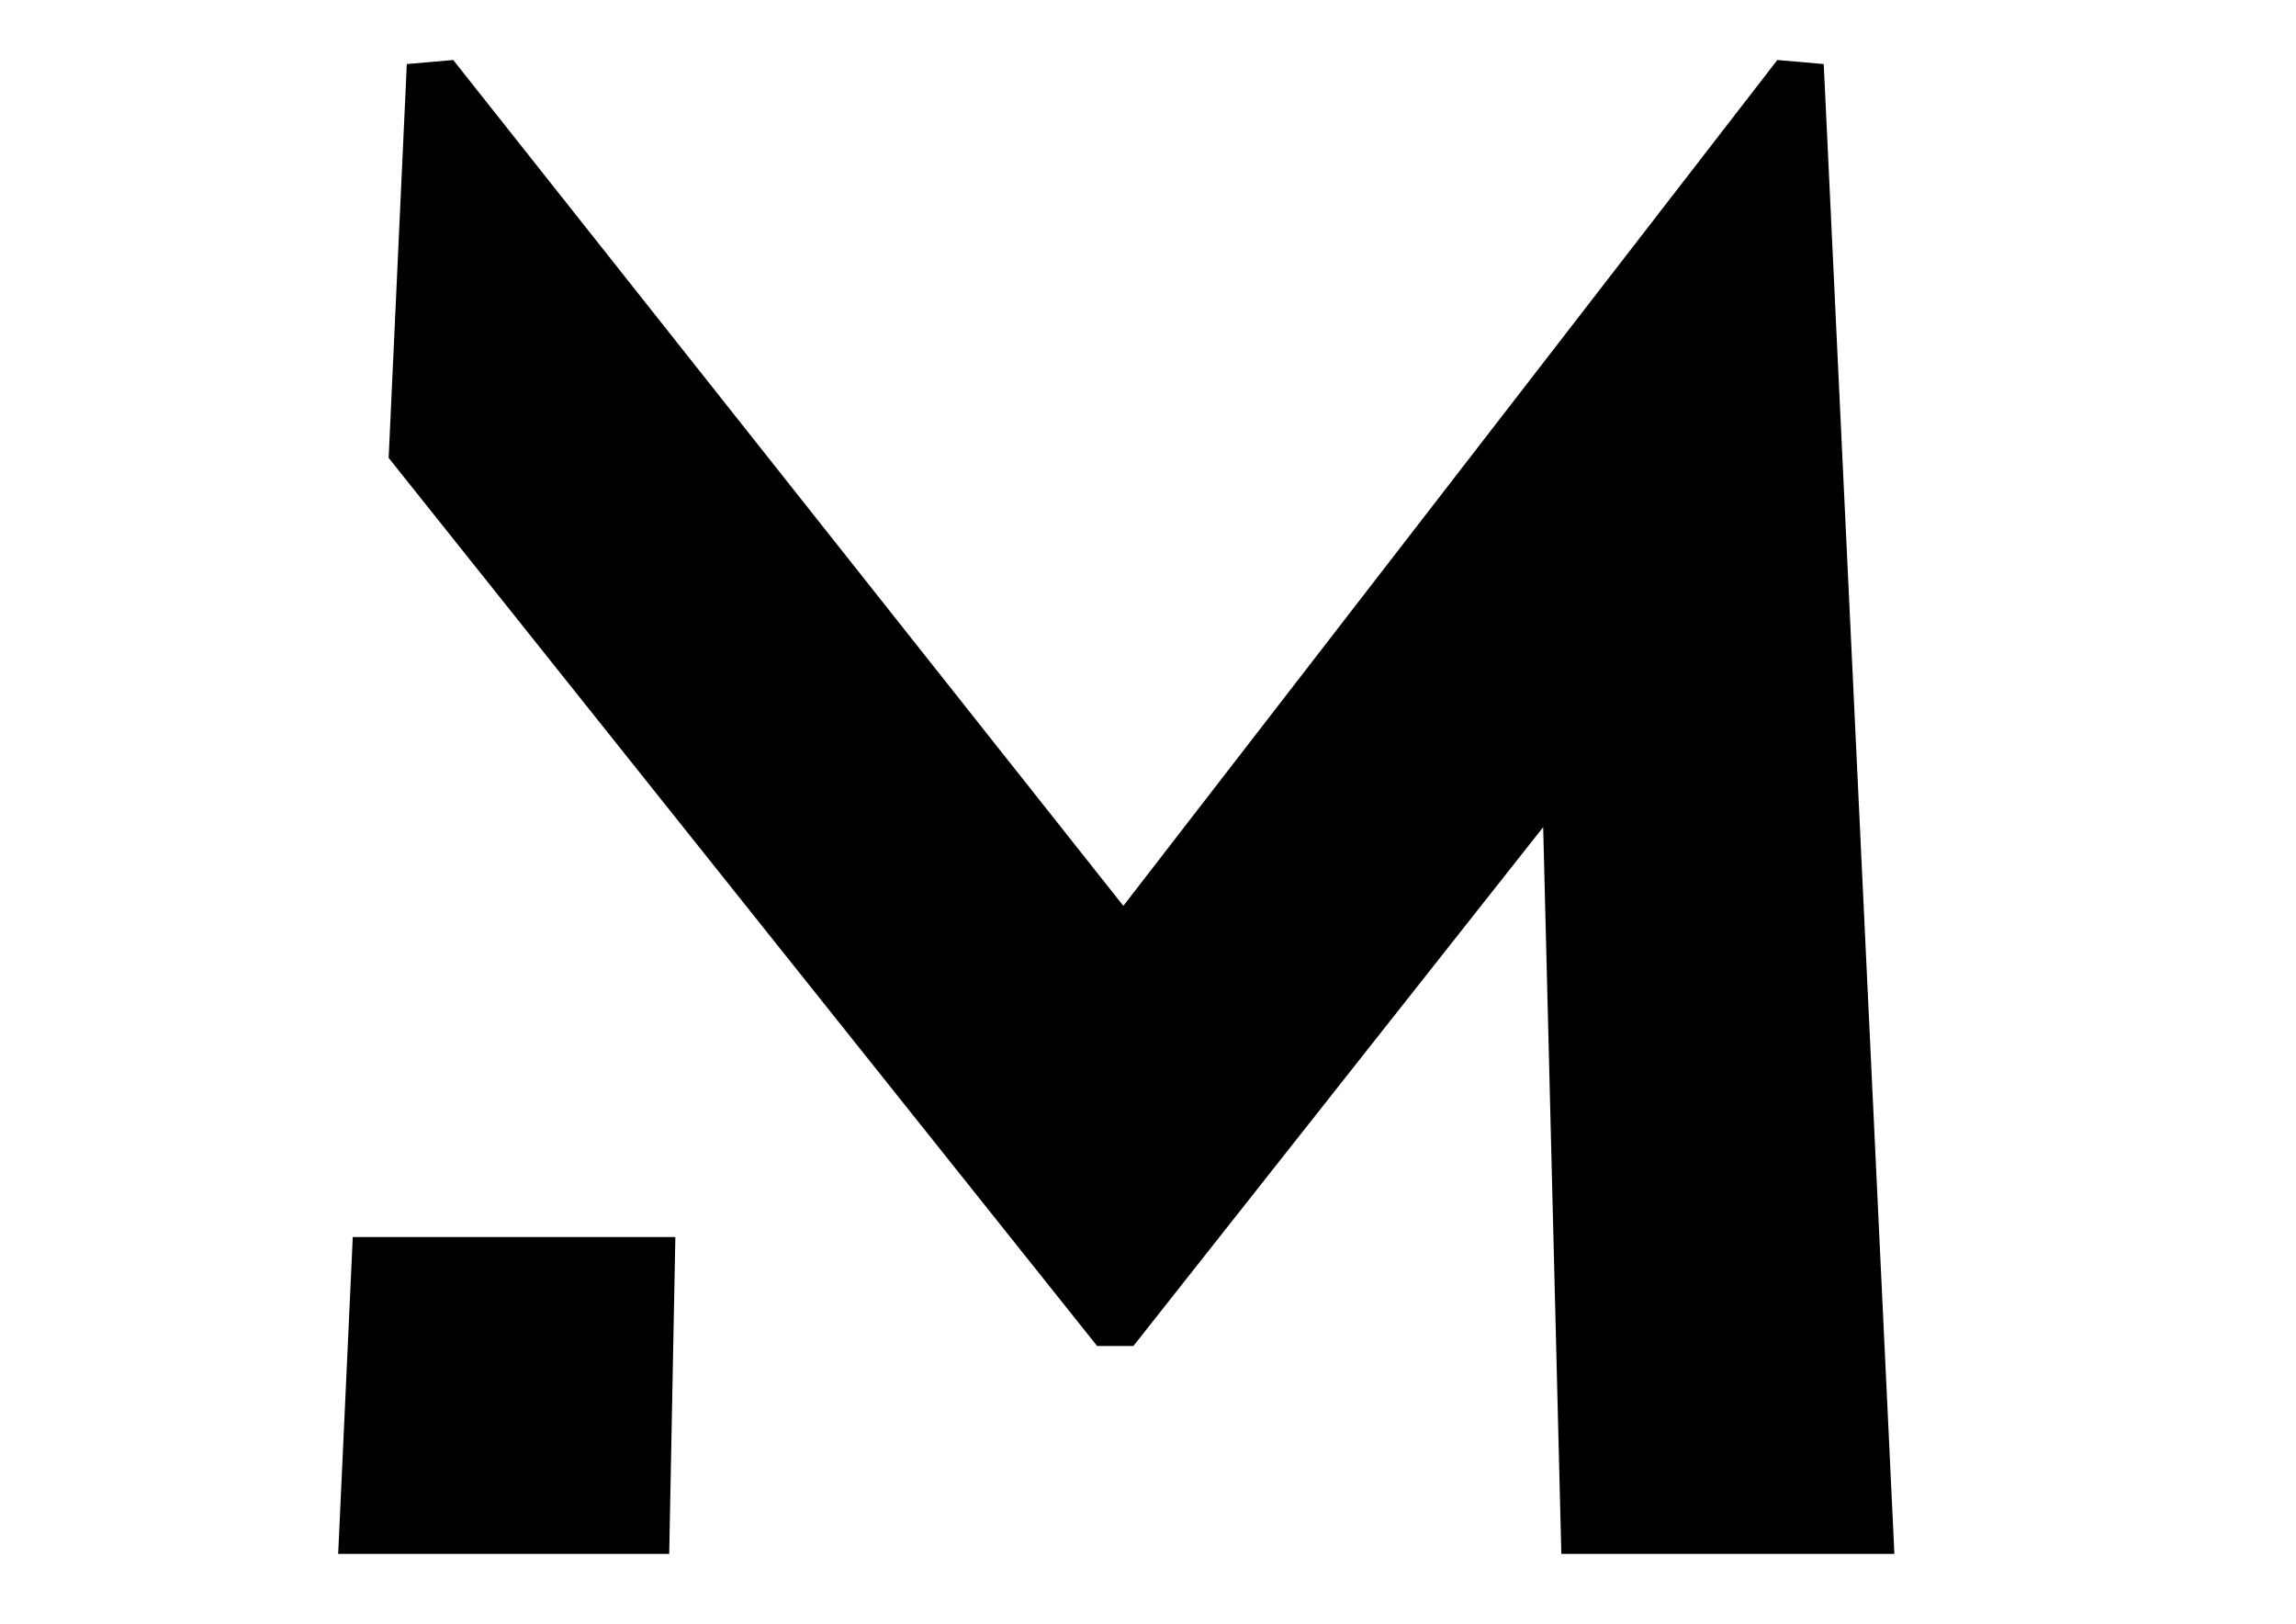
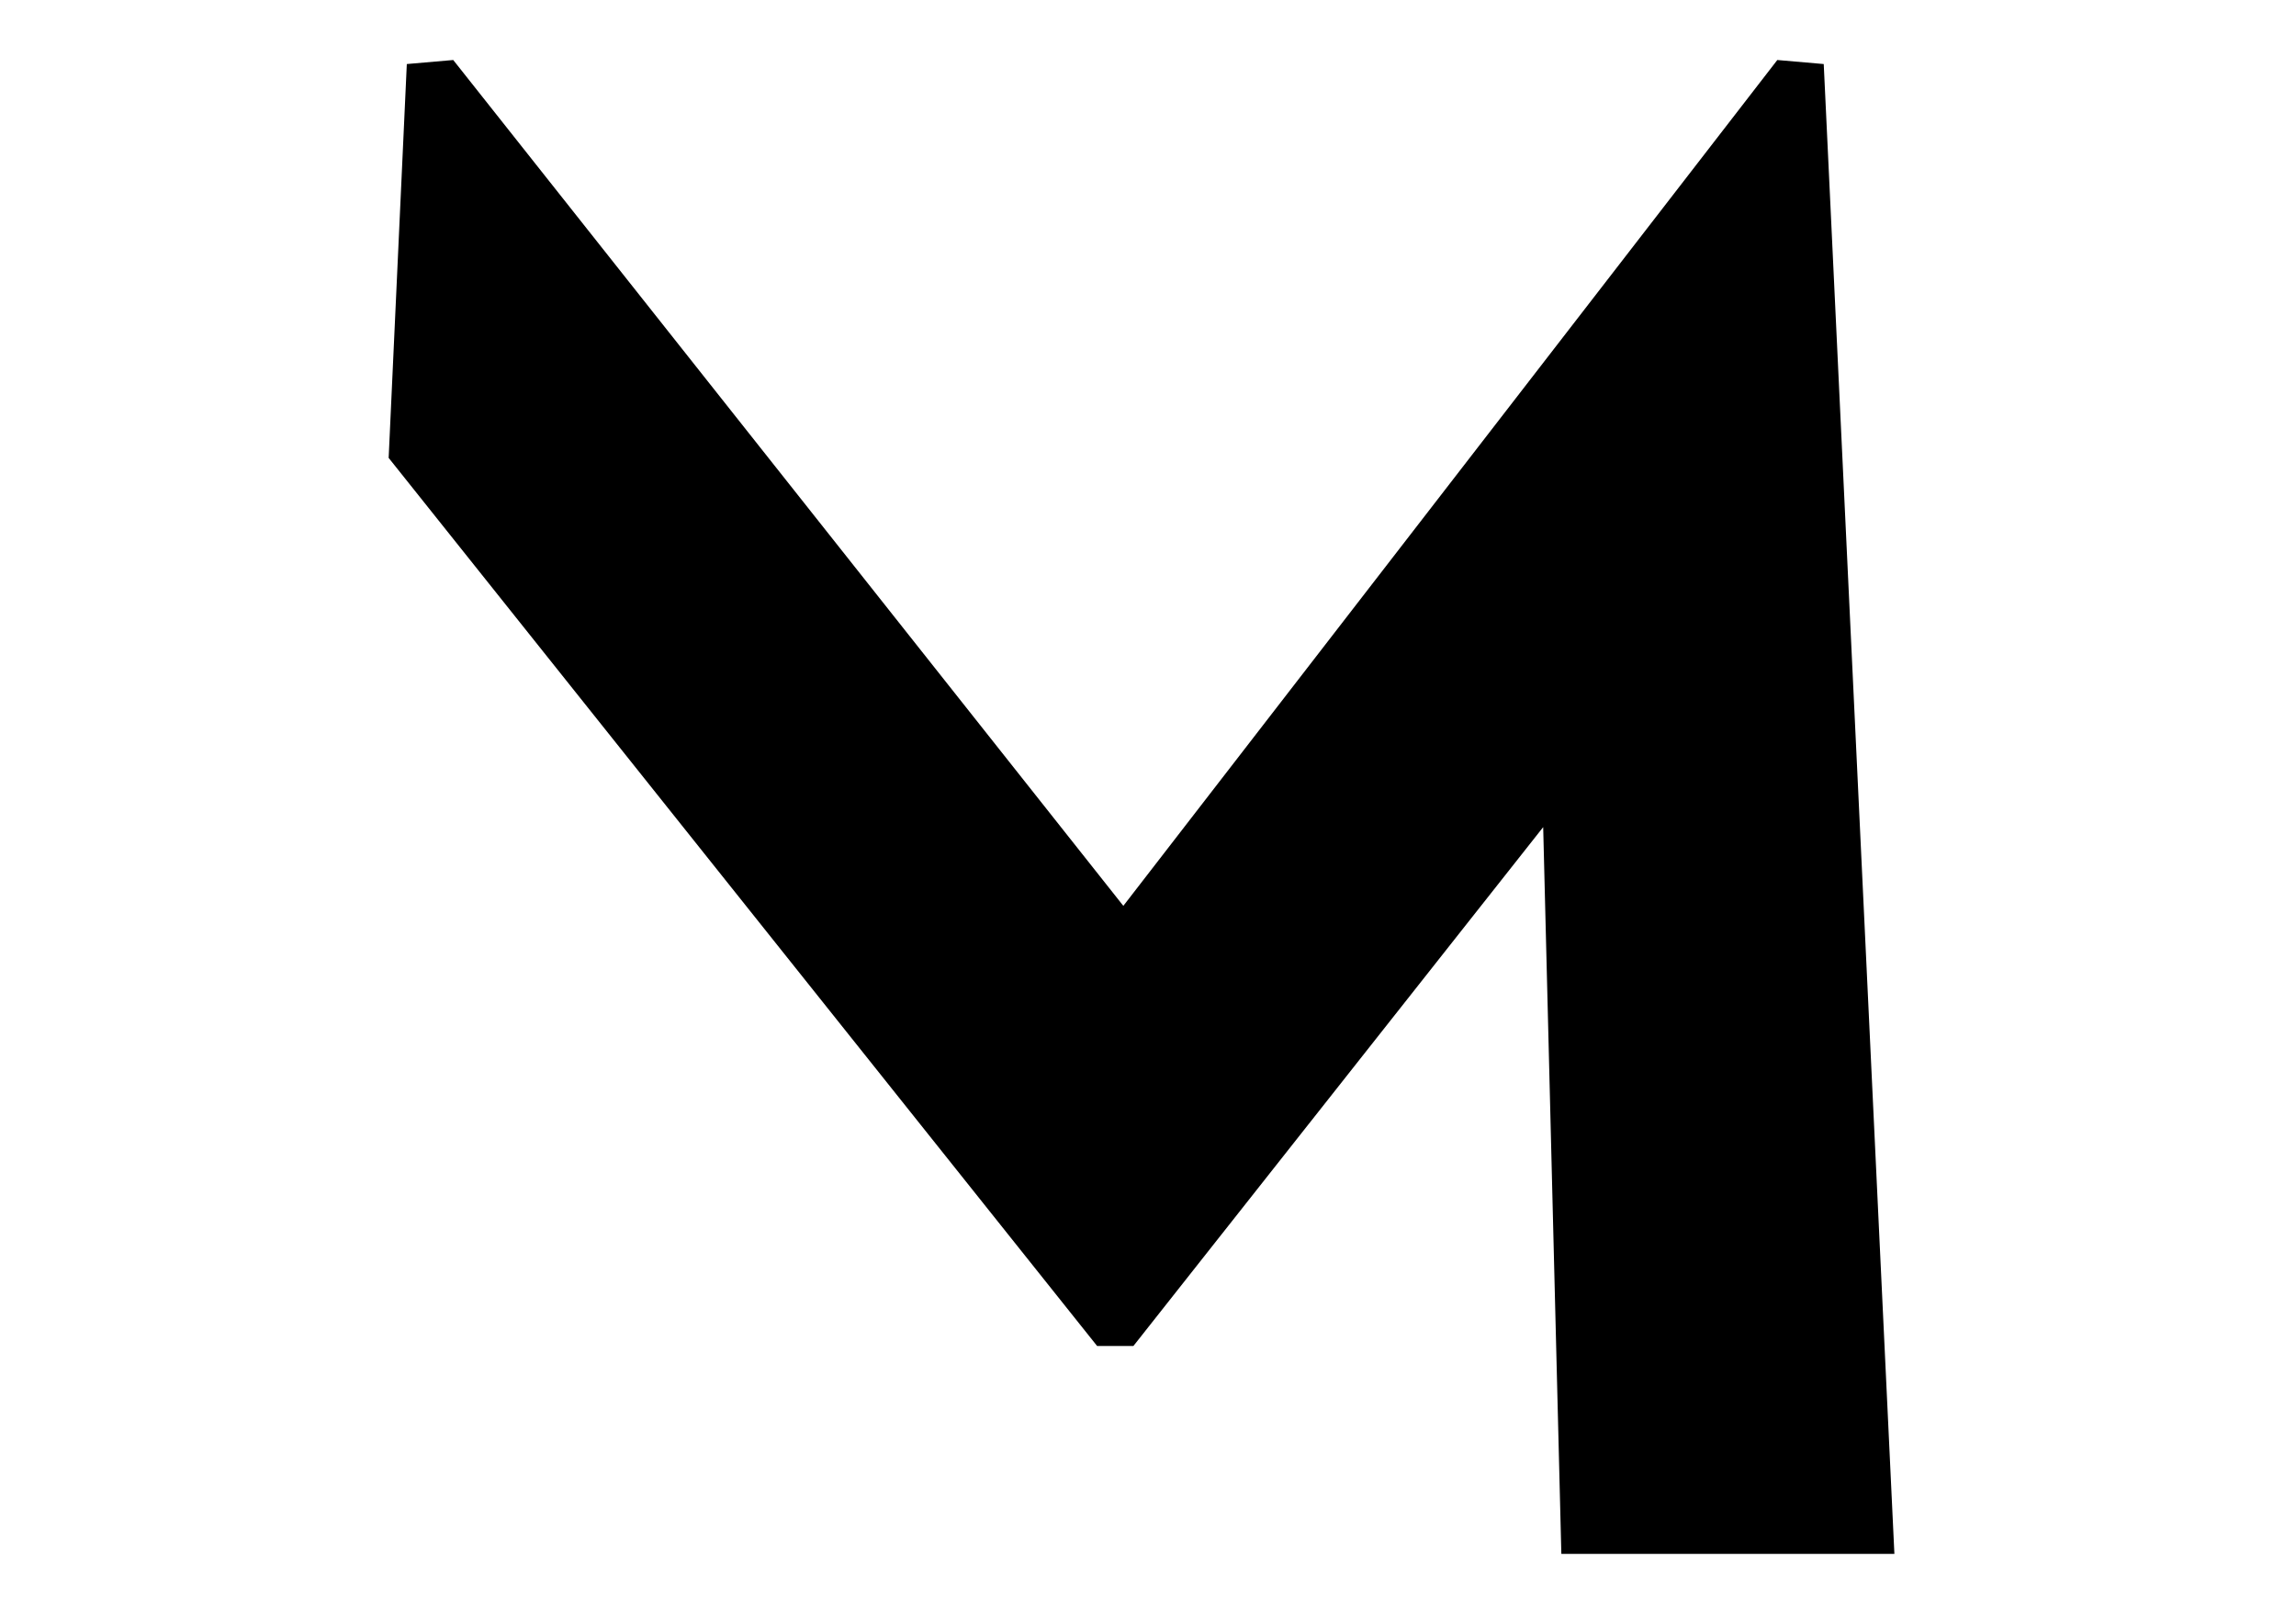
<svg xmlns="http://www.w3.org/2000/svg" version="1.1" viewBox="0 0 841.89 595.28">
  <g>
    <g id="Calque_1">
      <g>
-         <path d="M247.64,453.52,129.35,453.53,247.64,453.52l-2.26,116.16h-121.38l5.35-116.15h118.29Z" />
        <polyline points="402.28 493.45 142.51 167.87 149.17 23.48 166.19 22 411.9 332.1 651.7 22 668.72 23.48 694.63 569.68 572.51 569.68 565.85 303.24 415.6 493.45 402.28 493.45 250.56 303.24" />
      </g>
    </g>
  </g>
</svg>